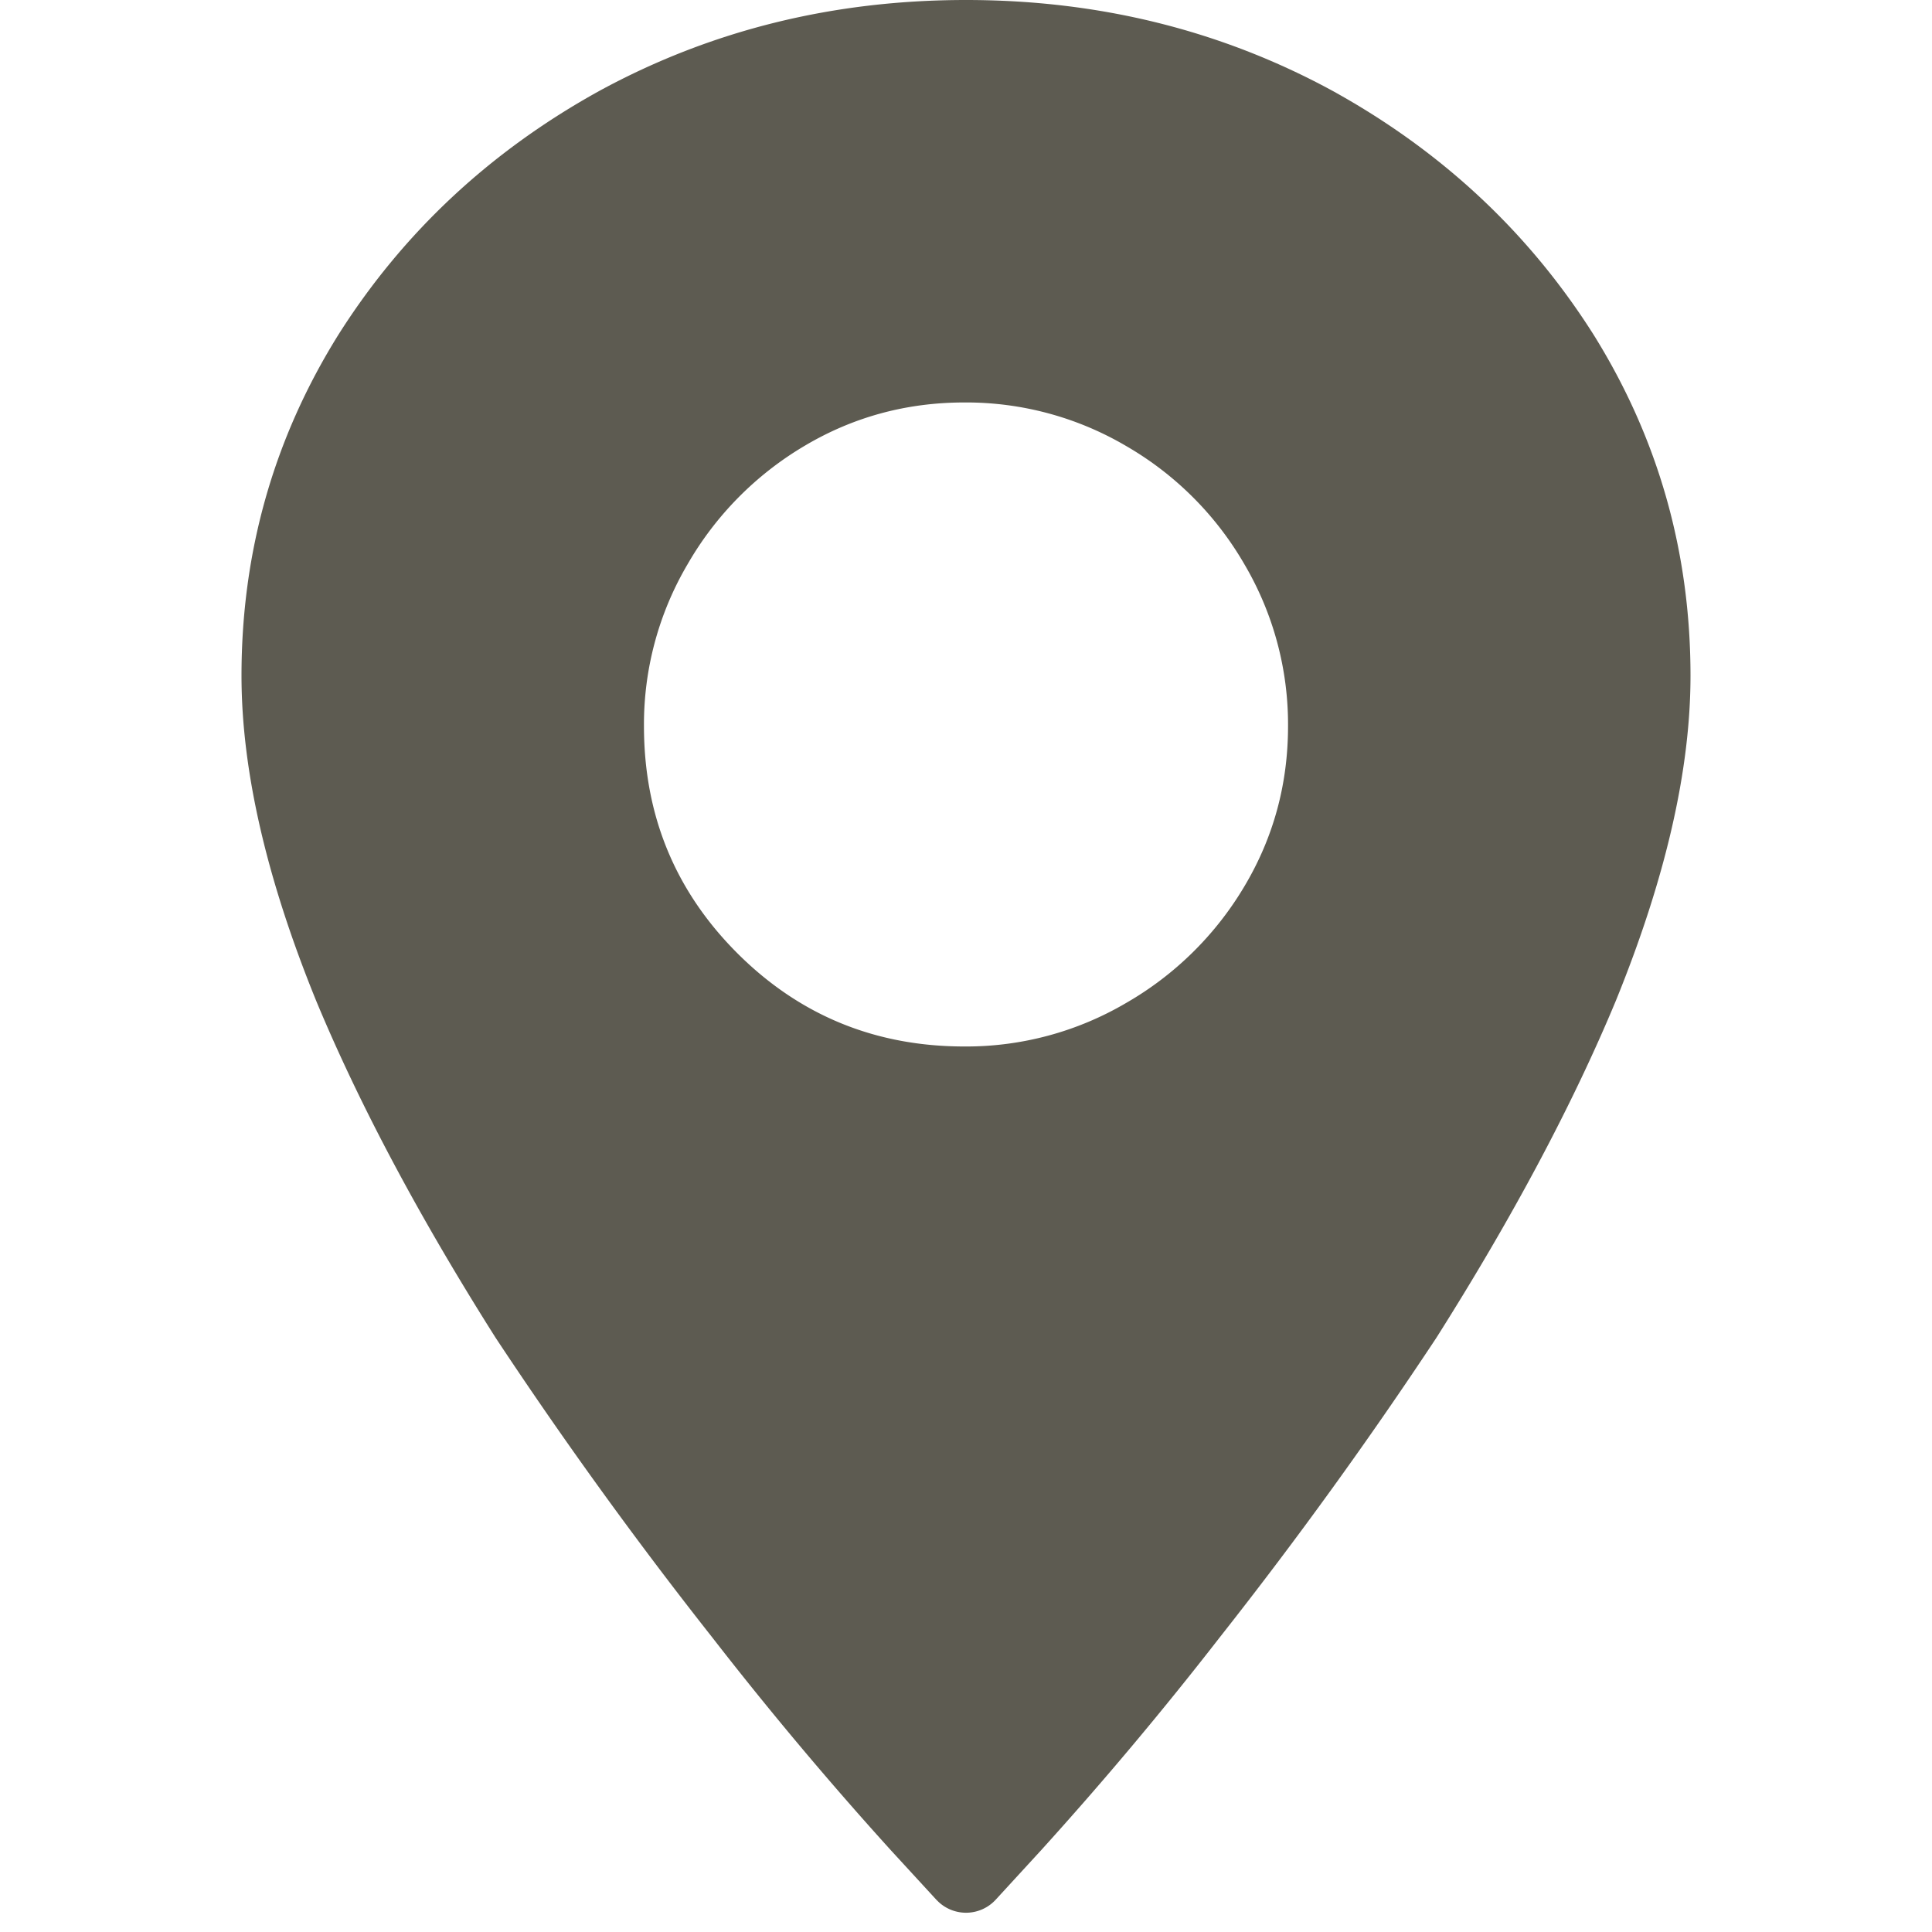
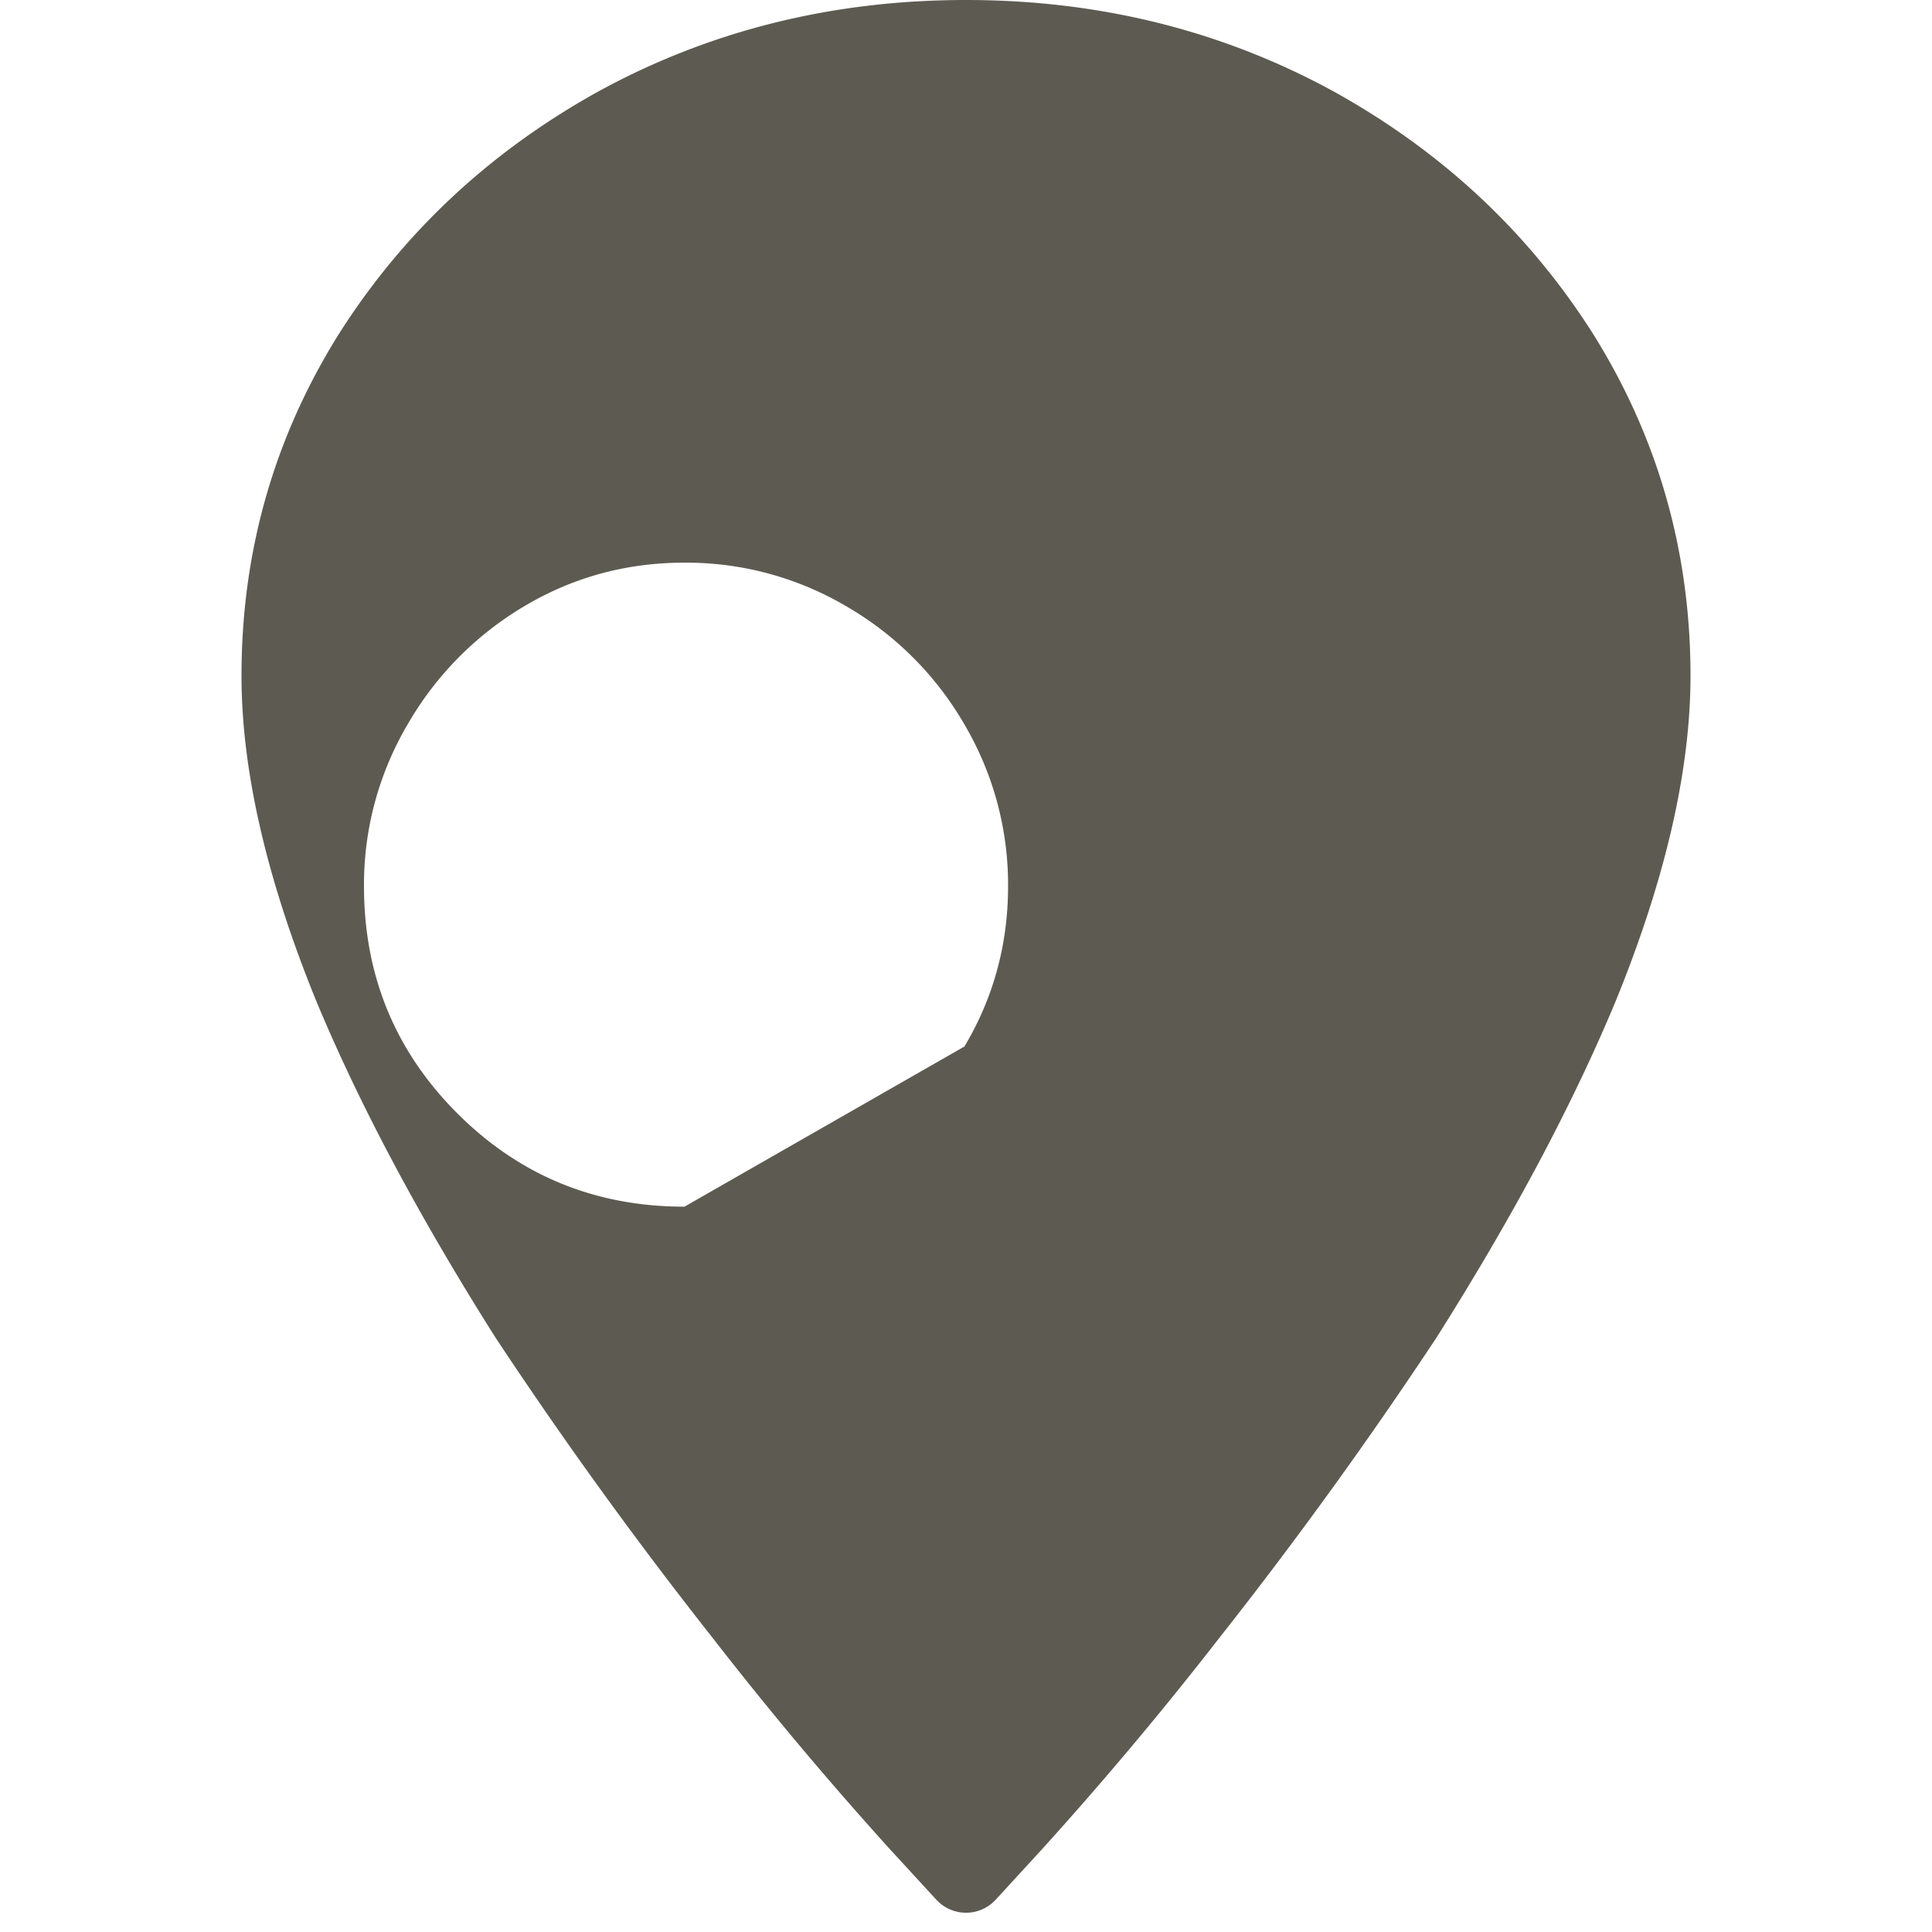
<svg xmlns="http://www.w3.org/2000/svg" width="35" height="35" viewBox="0 0 35 35">
-   <path fill="#5D5B51" fill-rule="evenodd" d="M17.472 18.958a5.716 5.716 0 002.93-.789 5.923 5.923 0 002.142-2.113c.526-.883.79-1.85.79-2.903a5.716 5.716 0 00-.79-2.93 5.854 5.854 0 00-2.141-2.142 5.716 5.716 0 00-2.931-.79c-1.052 0-2.02.264-2.903.79a5.923 5.923 0 00-2.113 2.141 5.716 5.716 0 00-.79 2.931c0 1.616.564 2.987 1.691 4.115 1.128 1.127 2.5 1.69 4.115 1.69zM17.5 0c2.406 0 4.616.547 6.63 1.64 1.985 1.094 3.563 2.567 4.736 4.418 1.173 1.879 1.759 3.94 1.759 6.184 0 1.71-.451 3.673-1.353 5.889-.782 1.879-1.864 3.912-3.248 6.1a80.369 80.369 0 01-3.923 5.426 66.393 66.393 0 01-3.248 3.87l-.816.889a.73.73 0 01-1.03.043l-.044-.043-.816-.888a66.393 66.393 0 01-3.248-3.87 80.369 80.369 0 01-3.923-5.427c-1.384-2.188-2.466-4.221-3.248-6.1-.902-2.216-1.353-4.179-1.353-5.89 0-2.243.586-4.304 1.759-6.183C7.307 4.207 8.885 2.734 10.87 1.64 12.884.547 15.094 0 17.5 0z" />
+   <path fill="#5D5B51" fill-rule="evenodd" d="M17.472 18.958c.526-.883.79-1.85.79-2.903a5.716 5.716 0 00-.79-2.93 5.854 5.854 0 00-2.141-2.142 5.716 5.716 0 00-2.931-.79c-1.052 0-2.02.264-2.903.79a5.923 5.923 0 00-2.113 2.141 5.716 5.716 0 00-.79 2.931c0 1.616.564 2.987 1.691 4.115 1.128 1.127 2.5 1.69 4.115 1.69zM17.5 0c2.406 0 4.616.547 6.63 1.64 1.985 1.094 3.563 2.567 4.736 4.418 1.173 1.879 1.759 3.94 1.759 6.184 0 1.71-.451 3.673-1.353 5.889-.782 1.879-1.864 3.912-3.248 6.1a80.369 80.369 0 01-3.923 5.426 66.393 66.393 0 01-3.248 3.87l-.816.889a.73.73 0 01-1.03.043l-.044-.043-.816-.888a66.393 66.393 0 01-3.248-3.87 80.369 80.369 0 01-3.923-5.427c-1.384-2.188-2.466-4.221-3.248-6.1-.902-2.216-1.353-4.179-1.353-5.89 0-2.243.586-4.304 1.759-6.183C7.307 4.207 8.885 2.734 10.87 1.64 12.884.547 15.094 0 17.5 0z" />
</svg>